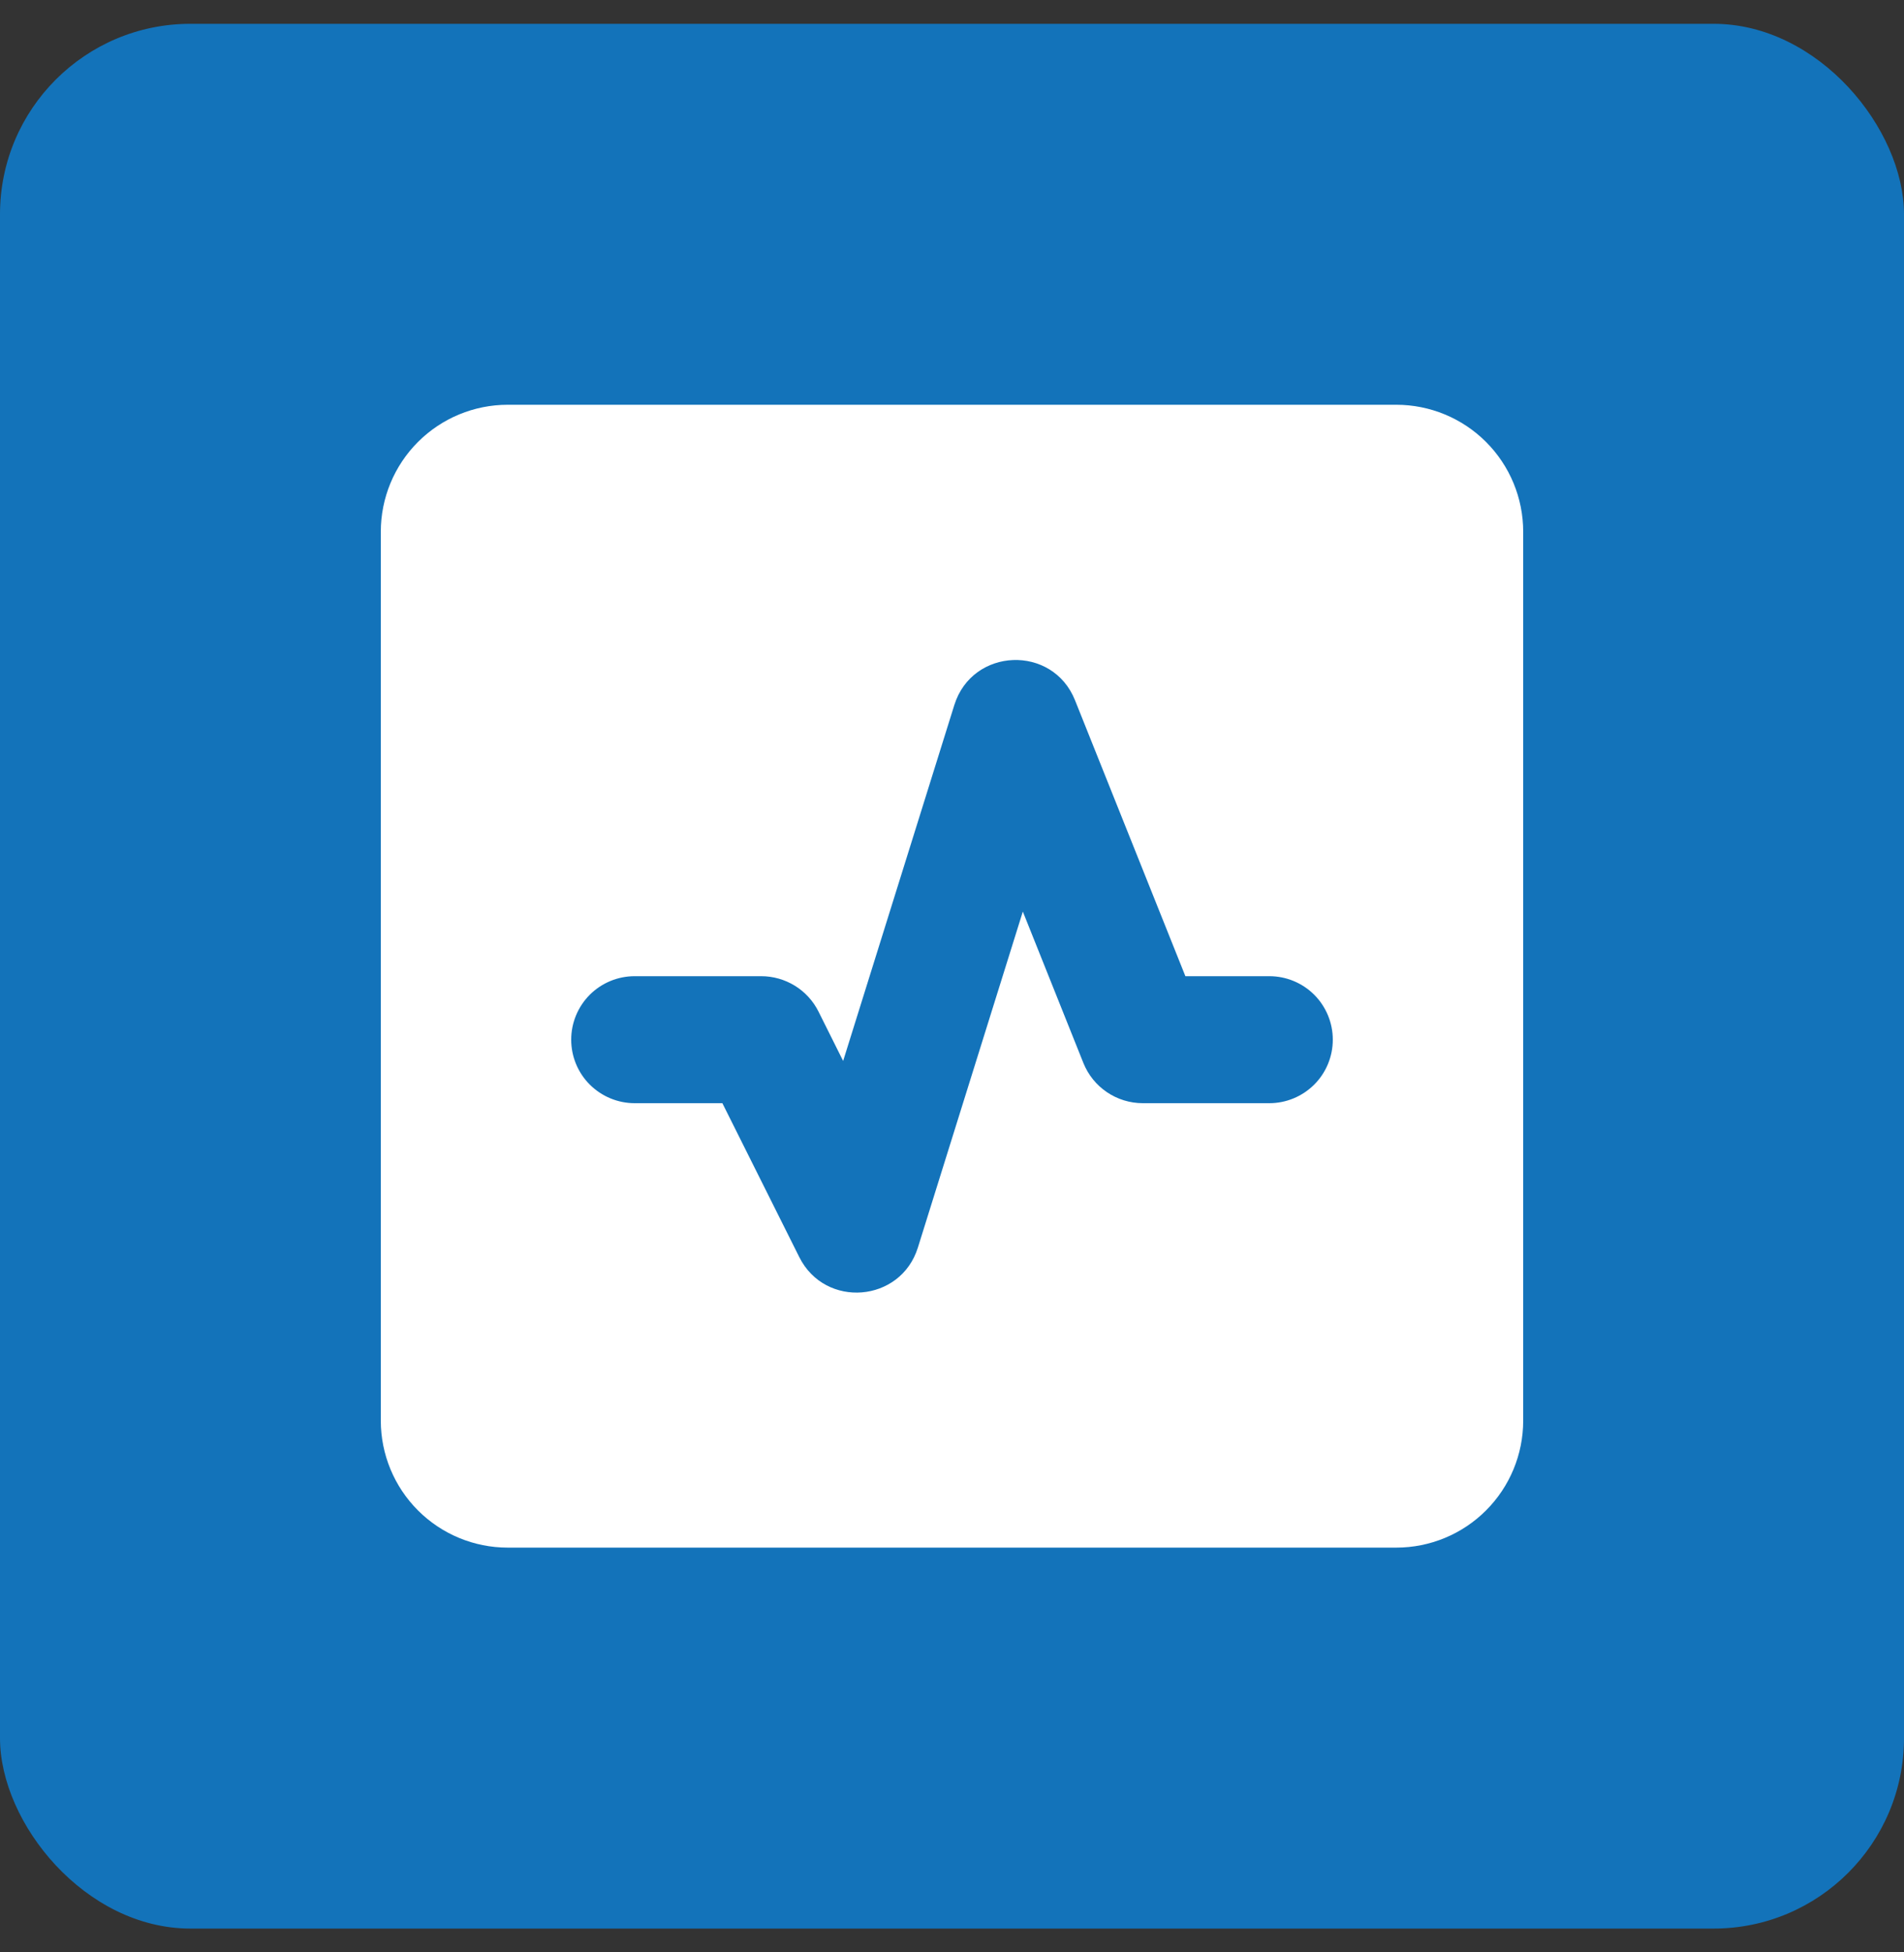
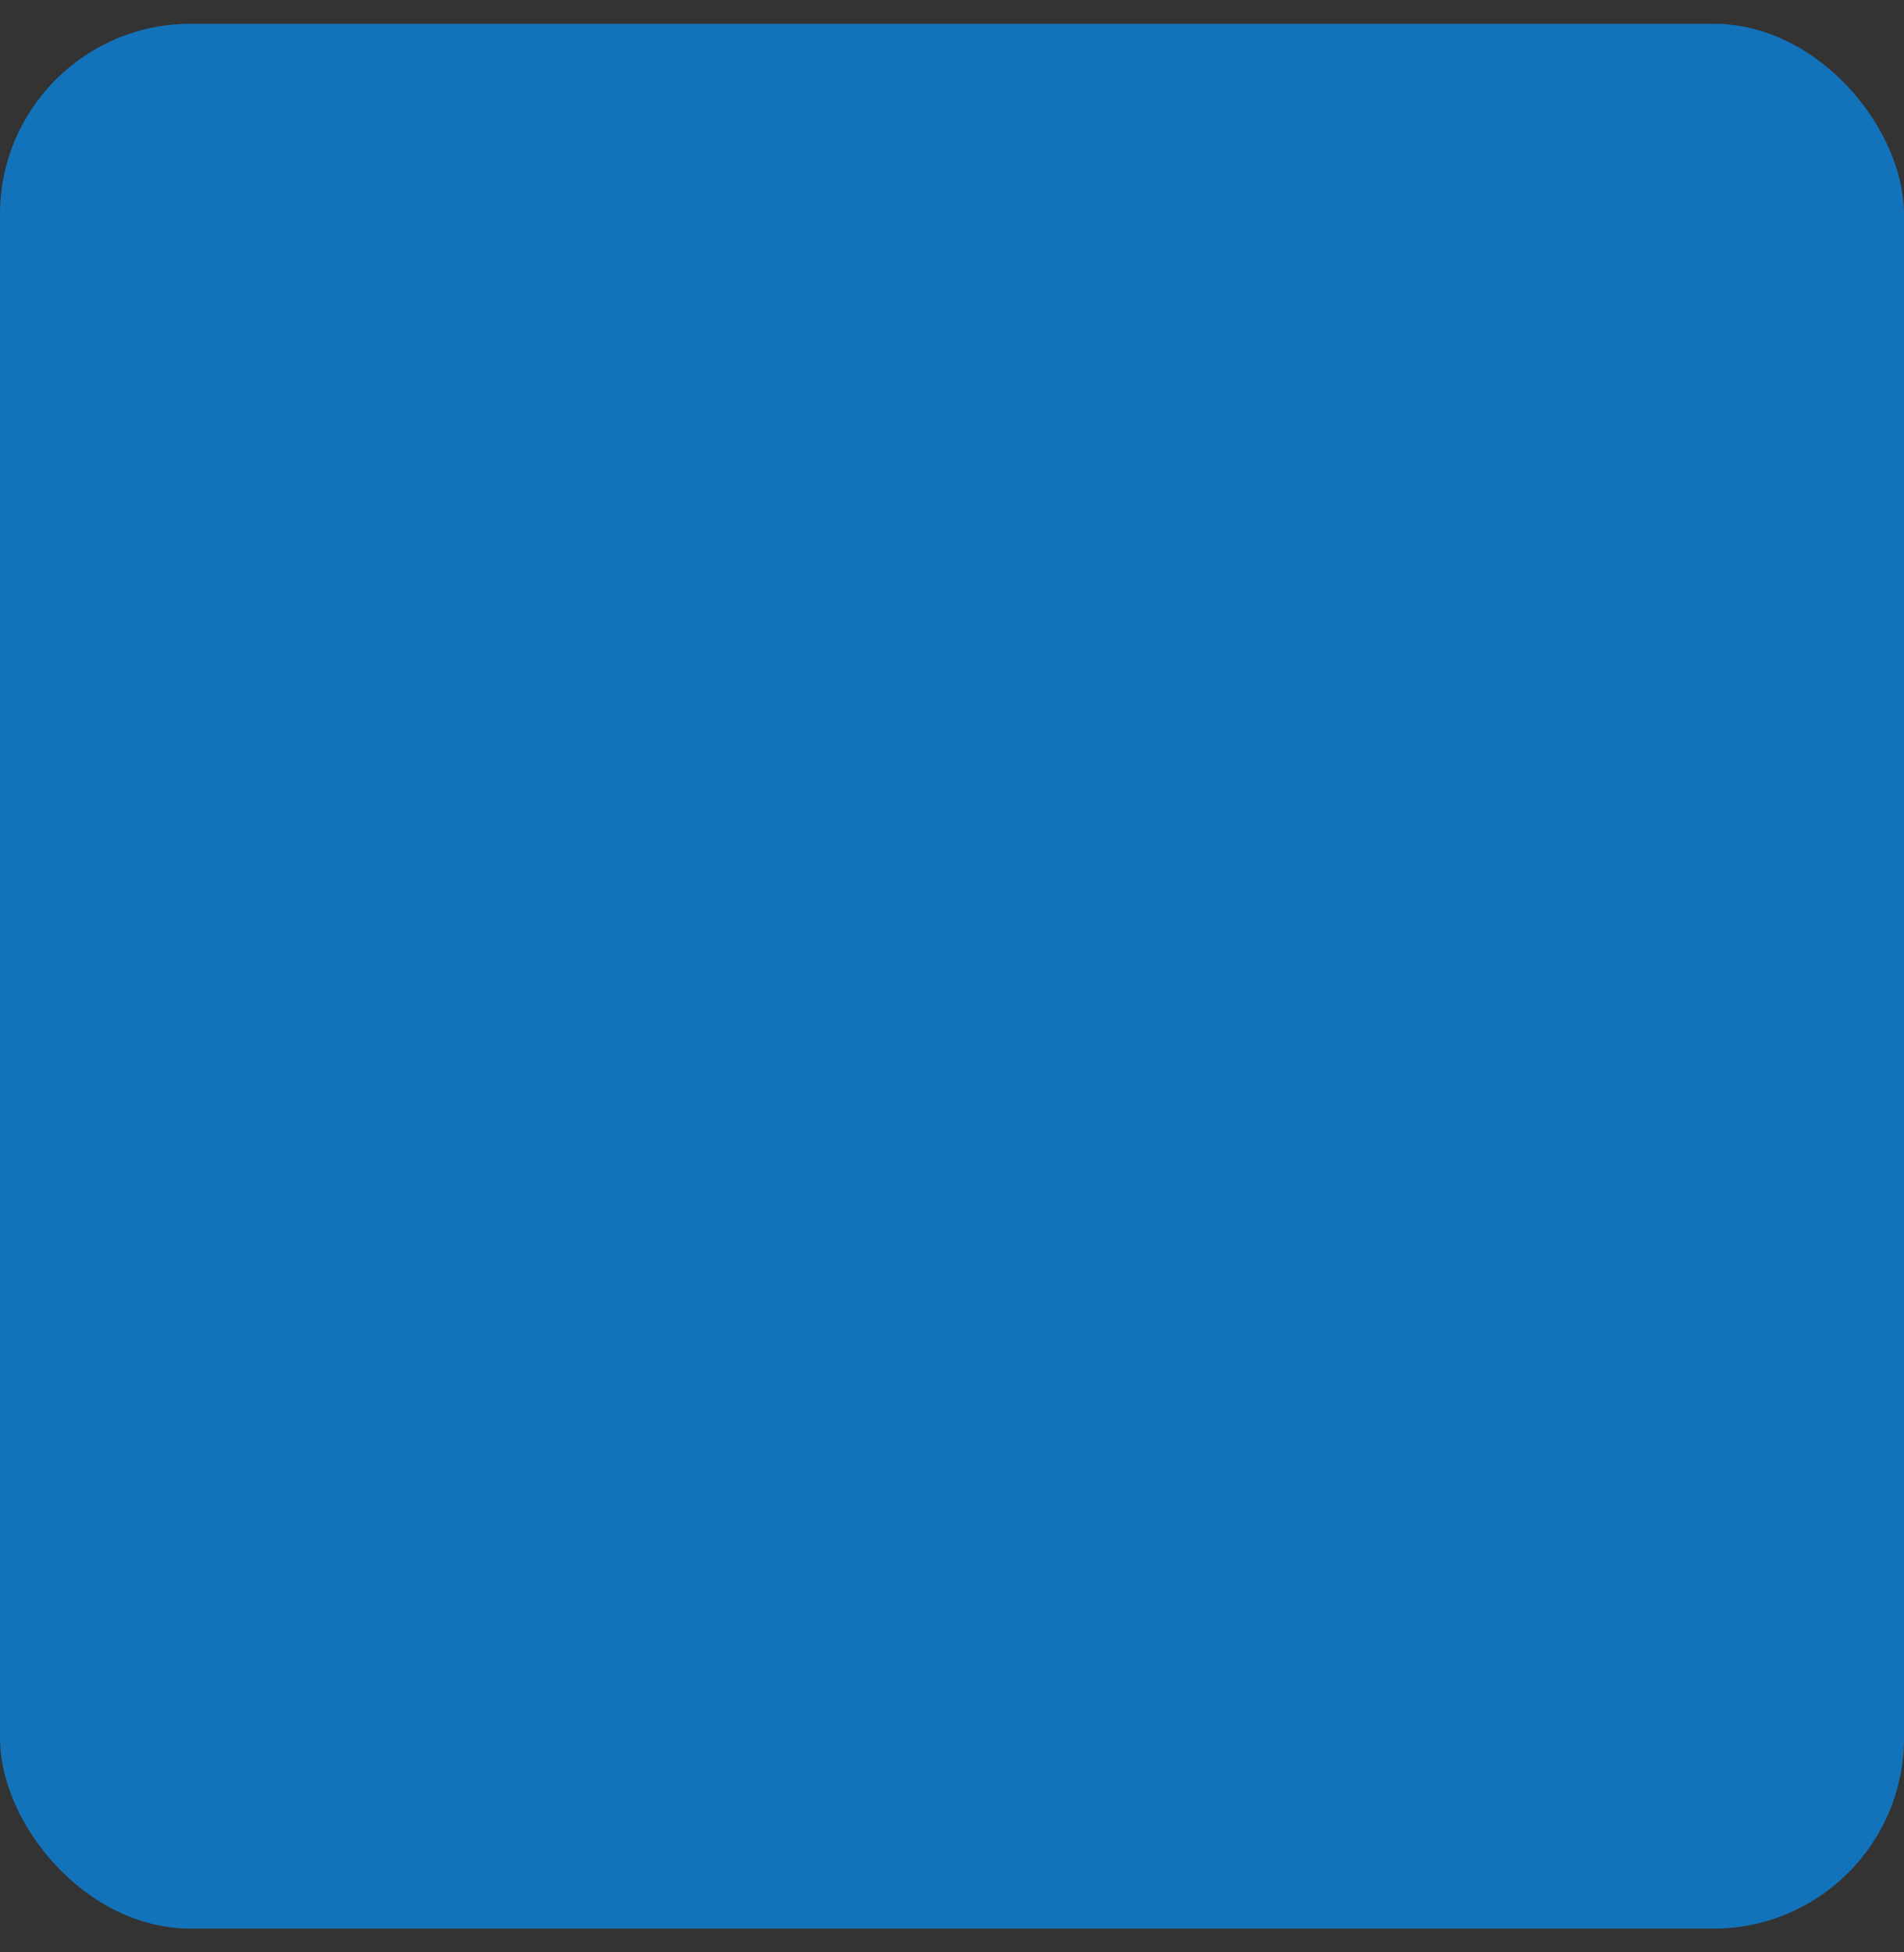
<svg xmlns="http://www.w3.org/2000/svg" width="40" height="41" viewBox="0 0 40 41" fill="none">
  <rect x="0" y="0" width="40" height="41" fill="#333333" stroke="none" />
  <rect y="0.5" width="40" height="40" rx="4" fill="#1373BA" />
-   <path fill-rule="evenodd" clip-rule="evenodd" d="M8 11.167C8 10.459 8.281 9.781 8.781 9.281C9.281 8.781 9.959 8.5 10.667 8.5H29.333C30.041 8.5 30.719 8.781 31.219 9.281C31.719 9.781 32 10.459 32 11.167V29.833C32 30.541 31.719 31.219 31.219 31.719C30.719 32.219 30.041 32.5 29.333 32.5H10.667C9.959 32.5 9.281 32.219 8.781 31.719C8.281 31.219 8 30.541 8 29.833V11.167ZM22.585 14.707C22.115 13.529 20.428 13.596 20.049 14.805L17.713 22.28L17.196 21.244C17.084 21.02 16.912 20.832 16.7 20.701C16.487 20.57 16.242 20.5 15.992 20.5H13.333C12.98 20.5 12.641 20.64 12.39 20.89C12.14 21.141 12 21.48 12 21.833C12 22.187 12.14 22.526 12.39 22.776C12.641 23.026 12.98 23.167 13.333 23.167H15.176L16.792 26.4C17.335 27.484 18.921 27.356 19.283 26.2L21.488 19.143L22.759 22.32C22.963 22.832 23.459 23.167 24.009 23.167H26.667C27.02 23.167 27.359 23.026 27.61 22.776C27.86 22.526 28 22.187 28 21.833C28 21.48 27.86 21.141 27.61 20.89C27.359 20.64 27.02 20.5 26.667 20.5H24.903L22.585 14.707Z" fill="white" />
</svg>